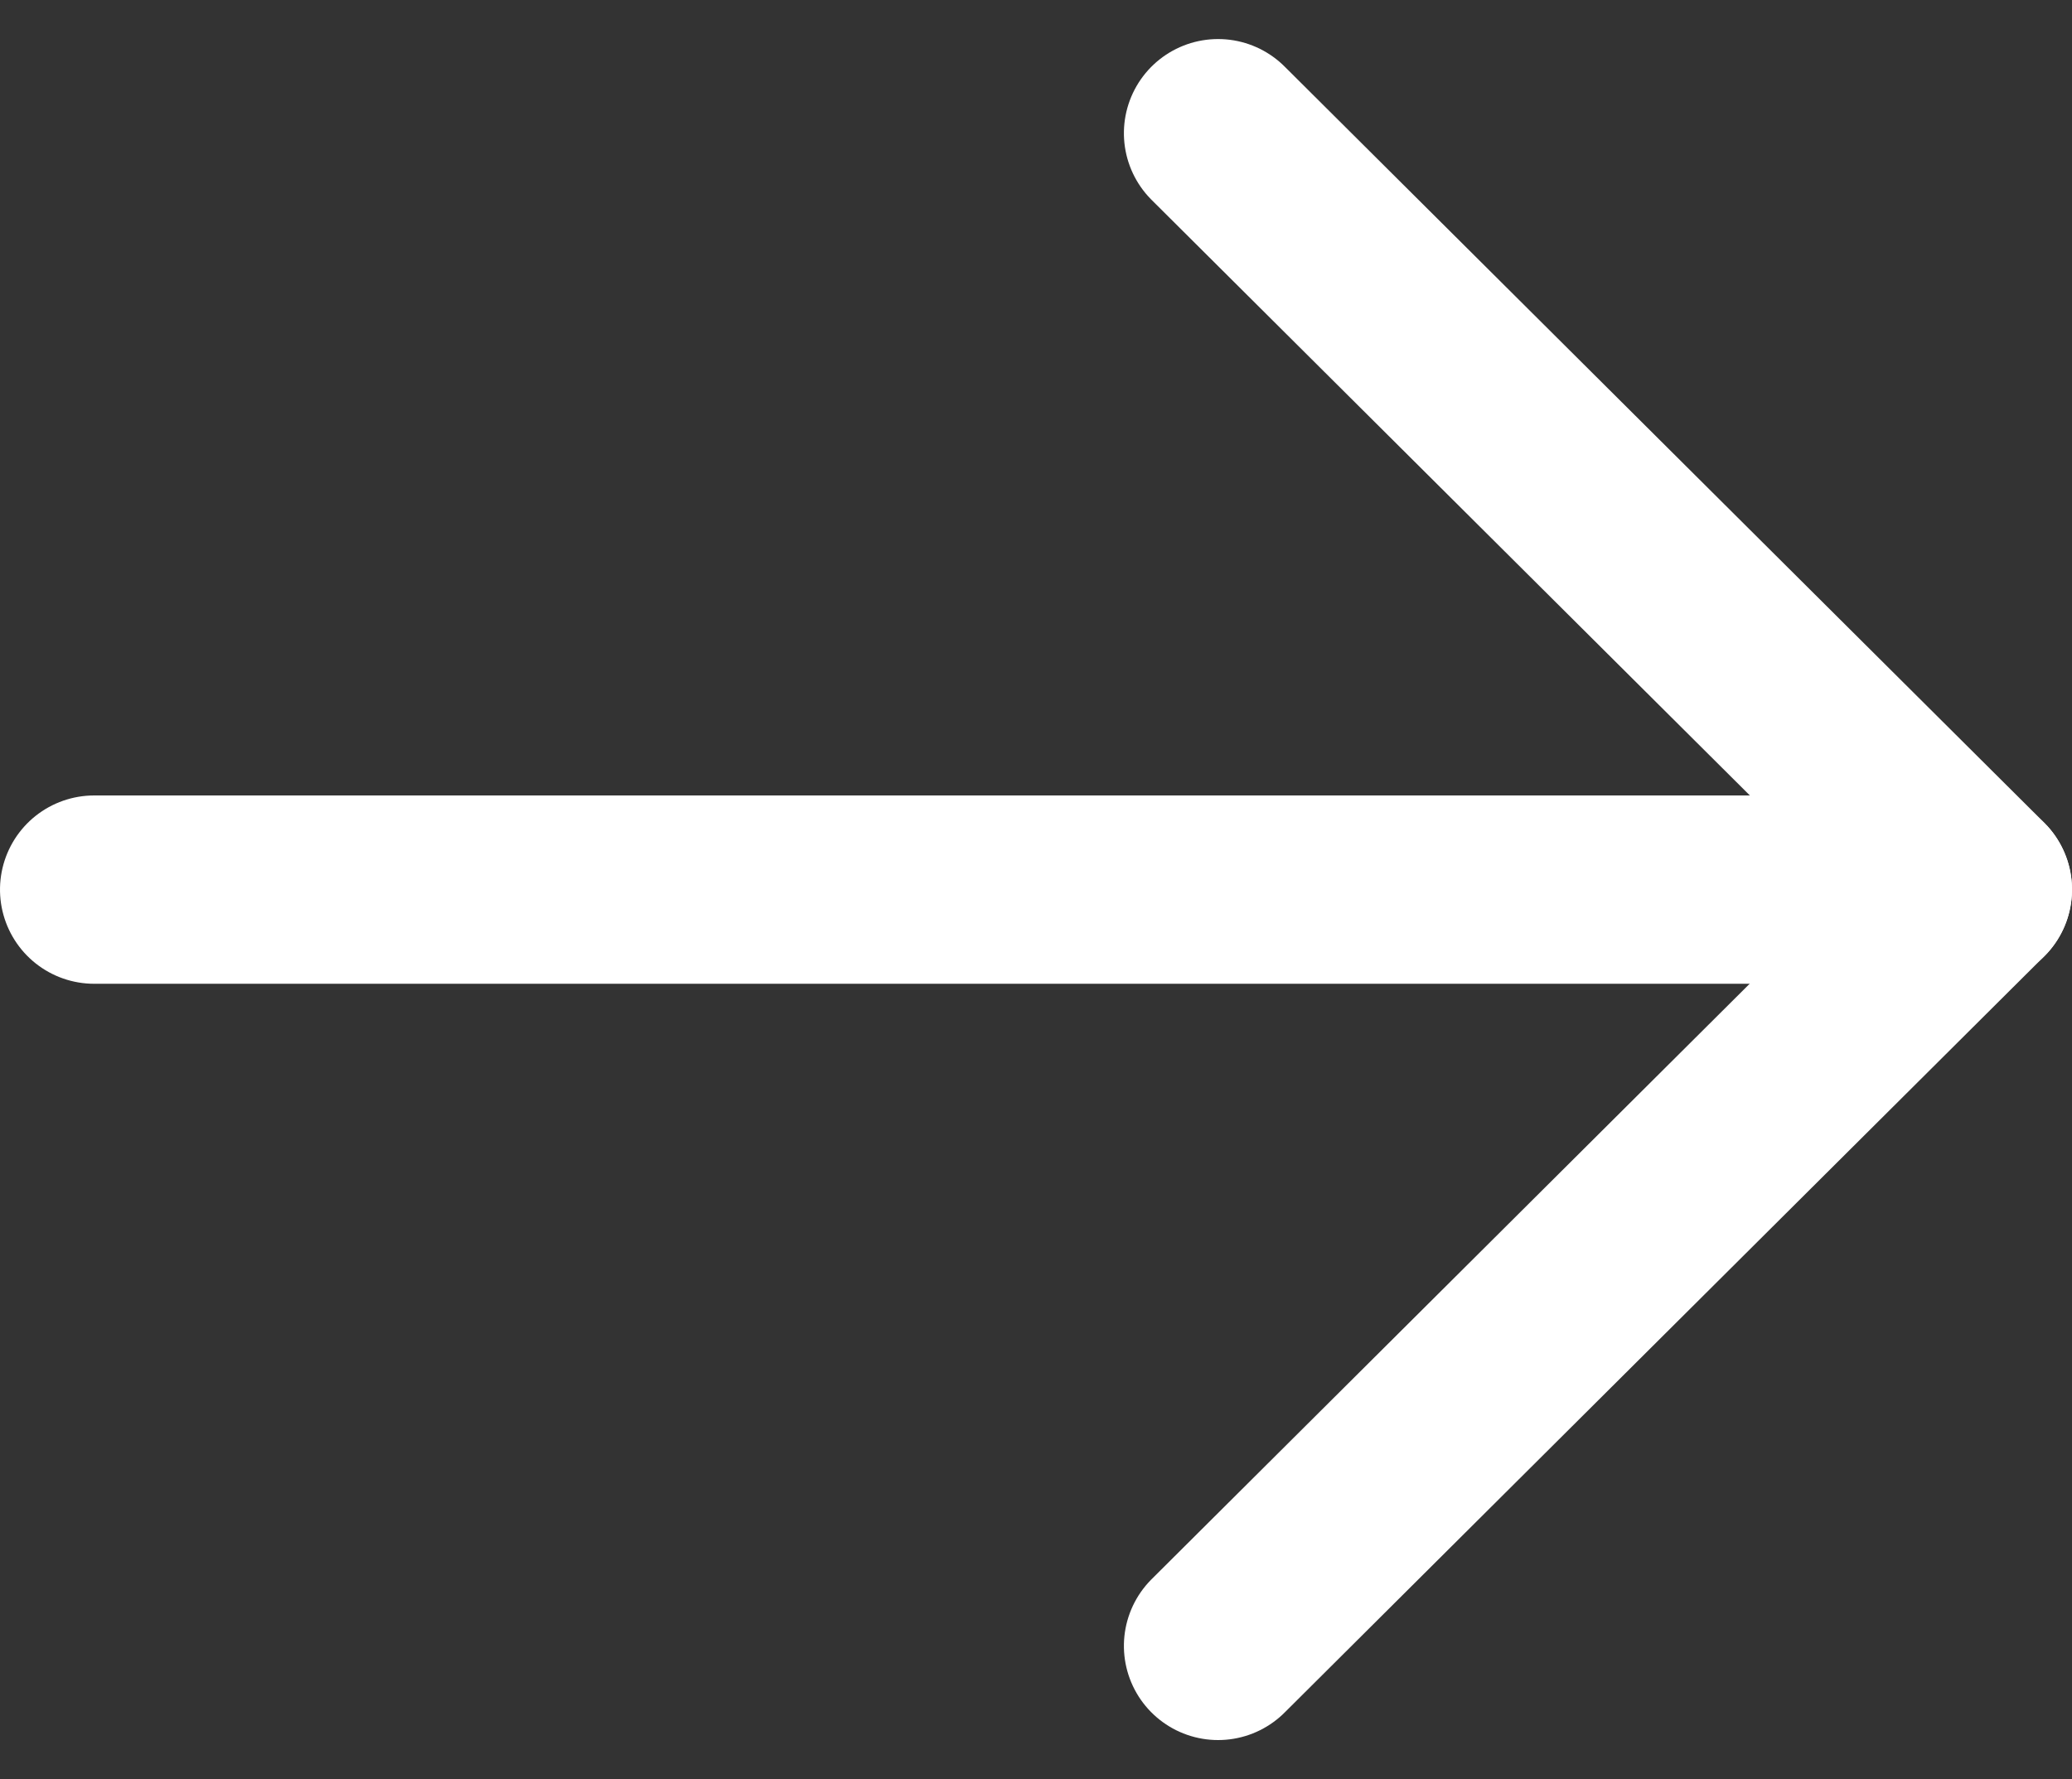
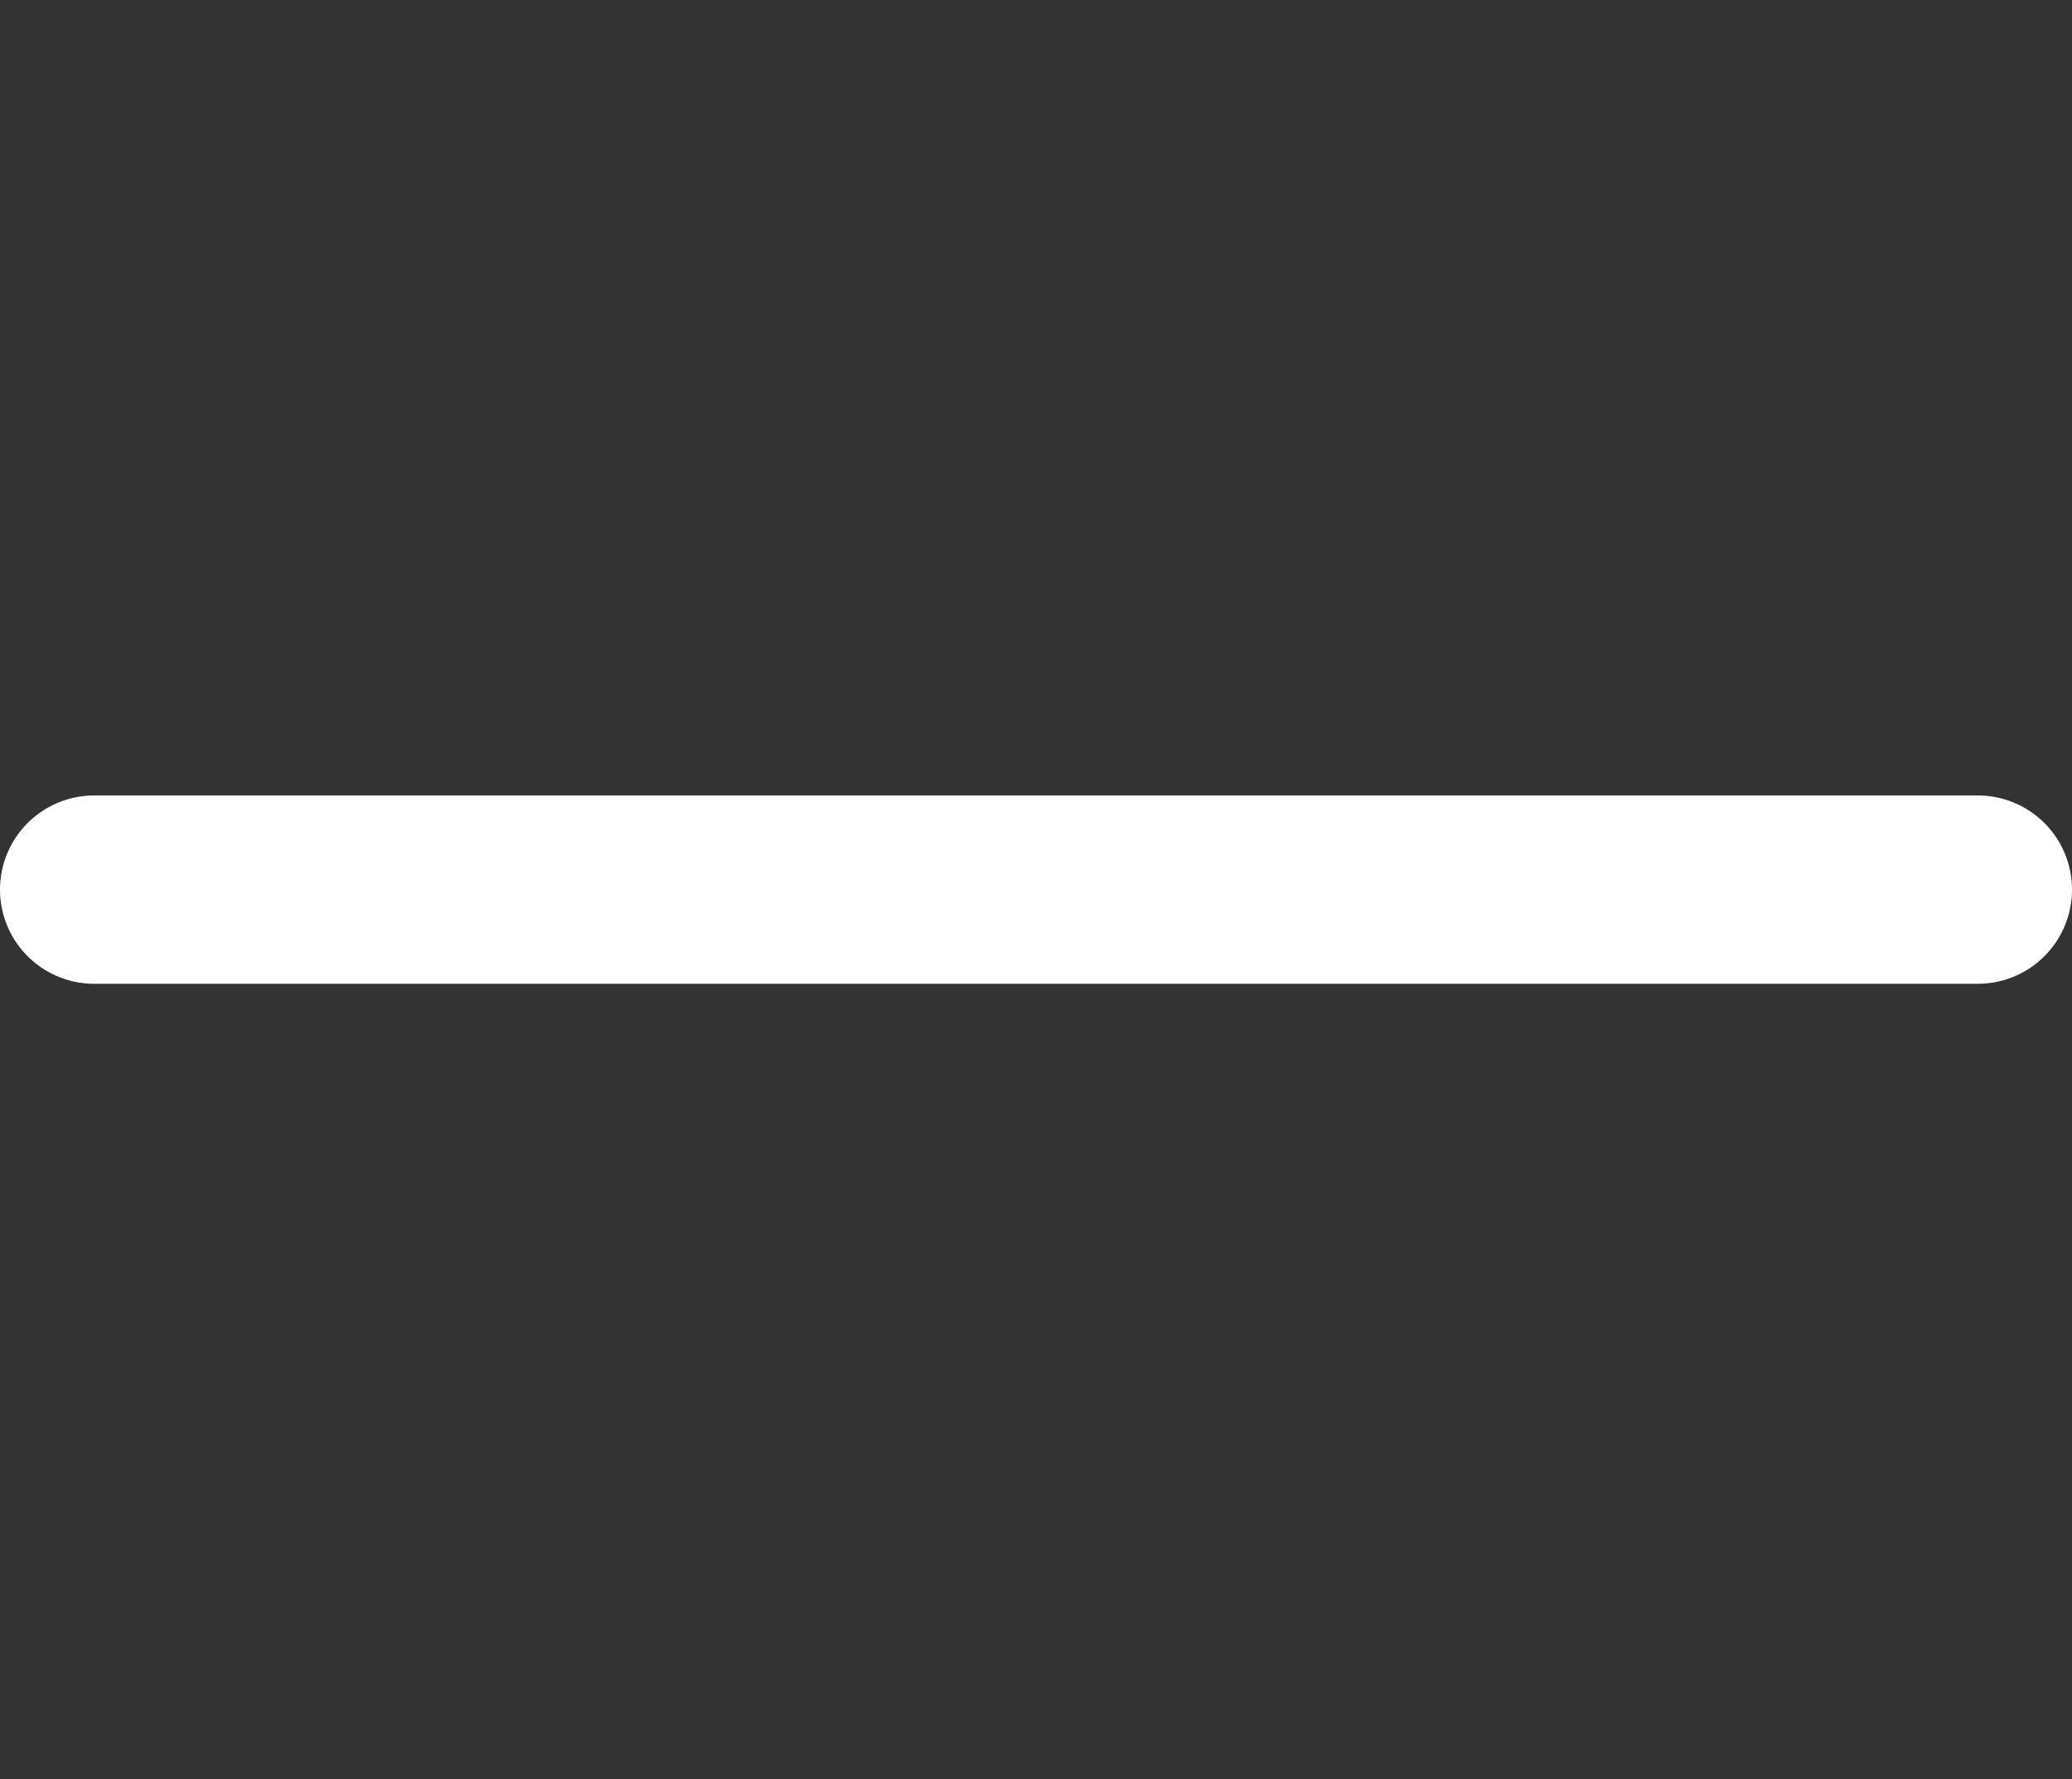
<svg xmlns="http://www.w3.org/2000/svg" viewBox="0 0 16.5 14.17">
  <rect x="0" y="0" width="16.5" height="14.17" fill="#333333" stroke="none" />
  <g transform="translate(0.75 1.061)">
    <g transform="translate(-0.75 12.799) rotate(-90)">
      <path d="M.5,15V0" transform="translate(6.274 0.75)" fill="none" stroke="#fff" stroke-linecap="round" stroke-linejoin="round" stroke-miterlimit="10" stroke-width="1.5" />
-       <path d="M12.049,0,6.025,6.05,0,0" transform="translate(0.75 9.7)" fill="none" stroke="#fff" stroke-linecap="round" stroke-linejoin="round" stroke-miterlimit="10" stroke-width="1.5" />
    </g>
  </g>
</svg>